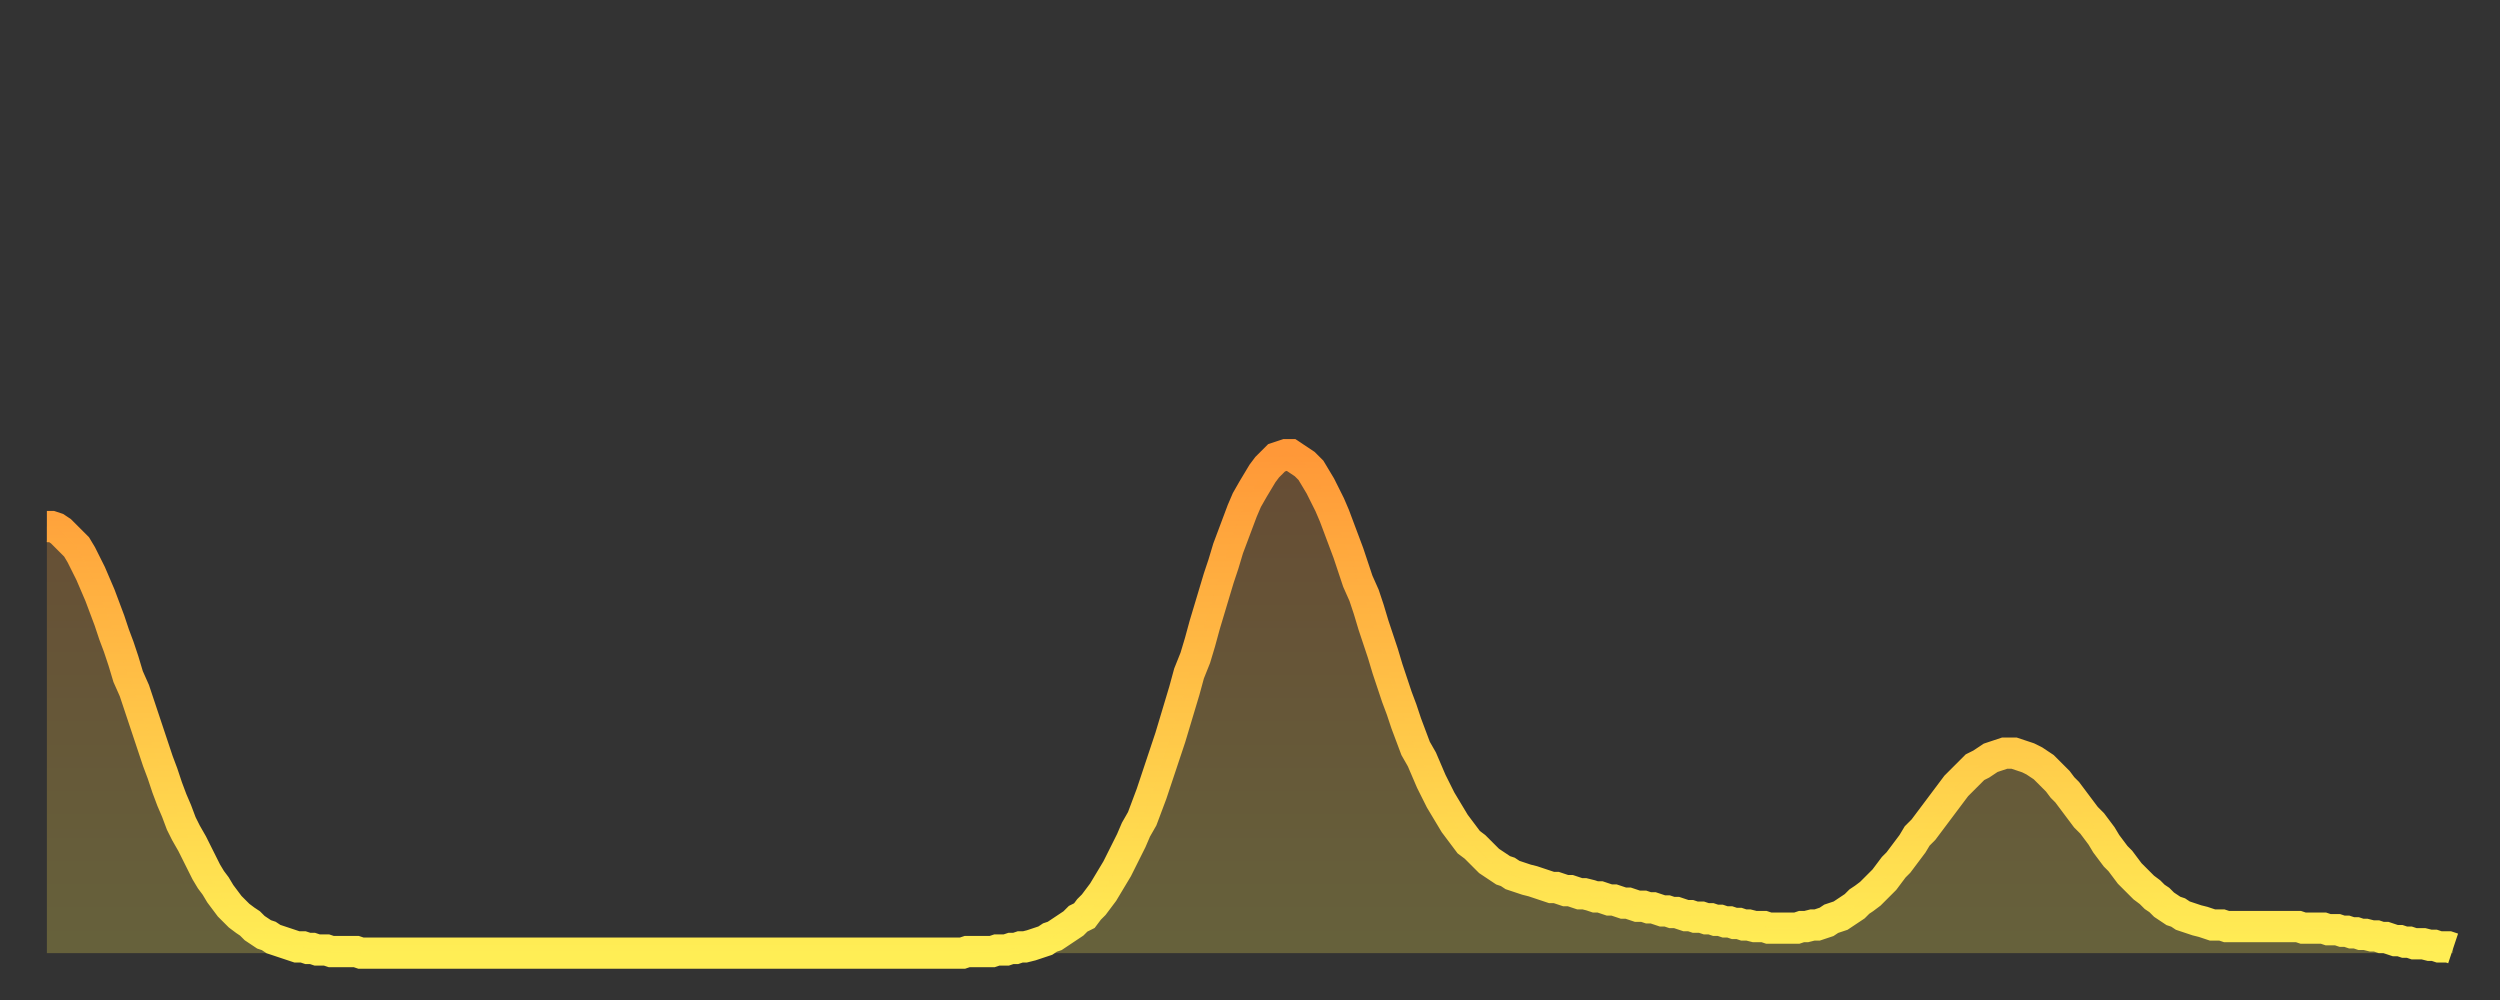
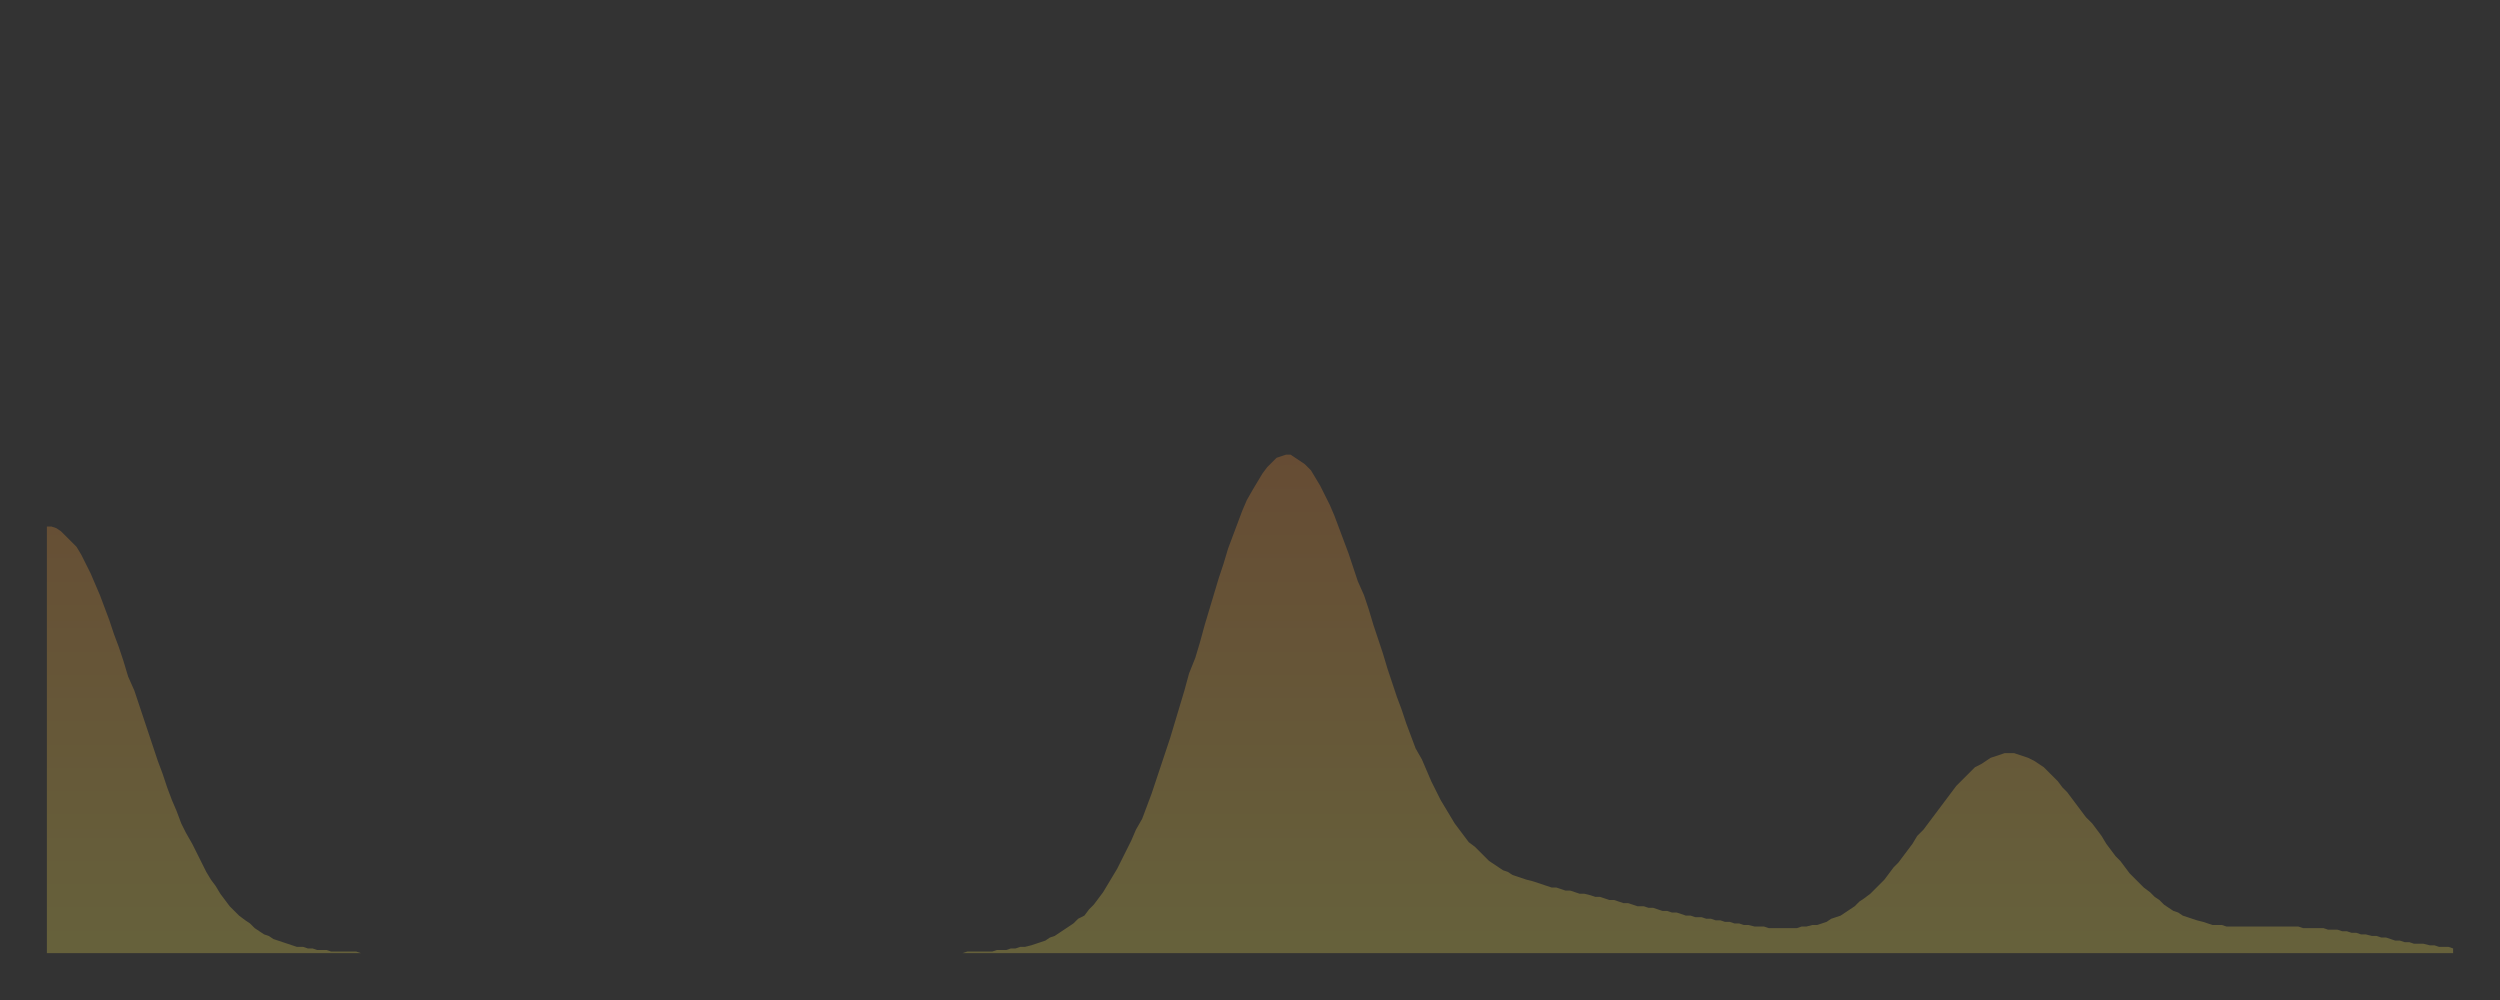
<svg xmlns="http://www.w3.org/2000/svg" baseProfile="full" height="64" version="1.1" width="160">
  <rect width="100%" height="100%" fill="#333333" stroke="none" />
  <defs>
    <linearGradient id="id1336030" x1="0" x2="0" y1="0" y2="1">
      <stop offset="0%" stop-color="#ff9838" />
      <stop offset="50%" stop-color="#ffc347" />
      <stop offset="100%" stop-color="#ffee55" />
    </linearGradient>
  </defs>
  <g transform="translate(3,3)">
    <g>
-       <path d="M 0.0 30.7 0.3 30.7 0.6 30.8 0.9 31.0 1.2 31.3 1.5 31.6 1.9 32.0 2.2 32.5 2.5 33.1 2.8 33.7 3.1 34.4 3.4 35.1 3.7 35.9 4.0 36.7 4.3 37.6 4.6 38.4 4.9 39.3 5.2 40.3 5.6 41.2 5.9 42.1 6.2 43.0 6.5 43.9 6.8 44.8 7.1 45.7 7.4 46.5 7.7 47.4 8.0 48.2 8.3 48.9 8.6 49.7 8.9 50.3 9.3 51.0 9.6 51.6 9.9 52.2 10.2 52.8 10.5 53.3 10.8 53.7 11.1 54.2 11.4 54.6 11.7 55.0 12.0 55.3 12.3 55.6 12.7 55.9 13.0 56.1 13.3 56.4 13.6 56.6 13.9 56.8 14.2 56.9 14.5 57.1 14.8 57.2 15.1 57.3 15.4 57.4 15.7 57.5 16.0 57.6 16.4 57.6 16.7 57.7 17.0 57.7 17.3 57.8 17.6 57.8 17.9 57.8 18.2 57.9 18.5 57.9 18.8 57.9 19.1 57.9 19.4 57.9 19.8 57.9 20.1 58.0 20.4 58.0 20.7 58.0 21.0 58.0 21.3 58.0 21.6 58.0 21.9 58.0 22.2 58.0 22.5 58.0 22.8 58.0 23.1 58.0 23.5 58.0 23.8 58.0 24.1 58.0 24.4 58.0 24.7 58.0 25.0 58.0 25.3 58.0 25.6 58.0 25.9 58.0 26.2 58.0 26.5 58.0 26.8 58.0 27.2 58.0 27.5 58.0 27.8 58.0 28.1 58.0 28.4 58.0 28.7 58.0 29.0 58.0 29.3 58.0 29.6 58.0 29.9 58.0 30.2 58.0 30.6 58.0 30.9 58.0 31.2 58.0 31.5 58.0 31.8 58.0 32.1 58.0 32.4 58.0 32.7 58.0 33.0 58.0 33.3 58.0 33.6 58.0 33.9 58.0 34.3 58.0 34.6 58.0 34.9 58.0 35.2 58.0 35.5 58.0 35.8 58.0 36.1 58.0 36.4 58.0 36.7 58.0 37.0 58.0 37.3 58.0 37.7 58.0 38.0 58.0 38.3 58.0 38.6 58.0 38.9 58.0 39.2 58.0 39.5 58.0 39.8 58.0 40.1 58.0 40.4 58.0 40.7 58.0 41.0 58.0 41.4 58.0 41.7 58.0 42.0 58.0 42.3 58.0 42.6 58.0 42.9 58.0 43.2 58.0 43.5 58.0 43.8 58.0 44.1 58.0 44.4 58.0 44.7 58.0 45.1 58.0 45.4 58.0 45.7 58.0 46.0 58.0 46.3 58.0 46.6 58.0 46.9 58.0 47.2 58.0 47.5 58.0 47.8 58.0 48.1 58.0 48.5 58.0 48.8 58.0 49.1 58.0 49.4 58.0 49.7 58.0 50.0 58.0 50.3 58.0 50.6 58.0 50.9 58.0 51.2 58.0 51.5 58.0 51.8 58.0 52.2 58.0 52.5 58.0 52.8 58.0 53.1 58.0 53.4 58.0 53.7 58.0 54.0 58.0 54.3 58.0 54.6 58.0 54.9 58.0 55.2 58.0 55.6 58.0 55.9 58.0 56.2 58.0 56.5 58.0 56.8 58.0 57.1 58.0 57.4 58.0 57.7 58.0 58.0 58.0 58.3 58.0 58.6 58.0 58.9 57.9 59.3 57.9 59.6 57.9 59.9 57.9 60.2 57.9 60.5 57.9 60.8 57.8 61.1 57.8 61.4 57.8 61.7 57.7 62.0 57.7 62.3 57.6 62.6 57.6 63.0 57.5 63.3 57.4 63.6 57.3 63.9 57.2 64.2 57.0 64.5 56.9 64.8 56.7 65.1 56.5 65.4 56.3 65.7 56.1 66.0 55.8 66.4 55.6 66.7 55.2 67.0 54.9 67.3 54.5 67.6 54.1 67.9 53.6 68.2 53.1 68.5 52.6 68.8 52.0 69.1 51.4 69.4 50.8 69.7 50.1 70.1 49.4 70.4 48.6 70.7 47.8 71.0 46.9 71.3 46.0 71.6 45.1 71.9 44.2 72.2 43.2 72.5 42.2 72.8 41.2 73.1 40.1 73.5 39.1 73.8 38.1 74.1 37.0 74.4 36.0 74.7 35.0 75.0 34.0 75.3 33.1 75.6 32.1 75.9 31.3 76.2 30.5 76.5 29.7 76.8 29.0 77.2 28.3 77.5 27.8 77.8 27.3 78.1 26.9 78.4 26.6 78.7 26.3 79.0 26.2 79.3 26.1 79.6 26.1 79.9 26.3 80.2 26.5 80.5 26.7 80.9 27.1 81.2 27.6 81.5 28.1 81.8 28.7 82.1 29.3 82.4 30.0 82.7 30.8 83.0 31.6 83.3 32.4 83.6 33.3 83.9 34.2 84.3 35.1 84.6 36.0 84.9 37.0 85.2 37.9 85.5 38.8 85.8 39.8 86.1 40.7 86.4 41.6 86.7 42.4 87.0 43.3 87.3 44.1 87.6 44.9 88.0 45.6 88.3 46.3 88.6 47.0 88.9 47.6 89.2 48.2 89.5 48.7 89.8 49.2 90.1 49.7 90.4 50.1 90.7 50.5 91.0 50.9 91.4 51.2 91.7 51.5 92.0 51.8 92.3 52.1 92.6 52.3 92.9 52.5 93.2 52.7 93.5 52.8 93.8 53.0 94.1 53.1 94.4 53.2 94.7 53.3 95.1 53.4 95.4 53.5 95.7 53.6 96.0 53.7 96.3 53.8 96.6 53.8 96.9 53.9 97.2 54.0 97.5 54.0 97.8 54.1 98.1 54.2 98.4 54.2 98.8 54.3 99.1 54.4 99.4 54.4 99.7 54.5 100.0 54.6 100.3 54.6 100.6 54.7 100.9 54.8 101.2 54.8 101.5 54.9 101.8 55.0 102.2 55.0 102.5 55.1 102.8 55.1 103.1 55.2 103.4 55.3 103.7 55.3 104.0 55.4 104.3 55.4 104.6 55.5 104.9 55.6 105.2 55.6 105.5 55.7 105.9 55.7 106.2 55.8 106.5 55.8 106.8 55.9 107.1 55.9 107.4 56.0 107.7 56.0 108.0 56.1 108.3 56.1 108.6 56.2 108.9 56.2 109.3 56.3 109.6 56.3 109.9 56.3 110.2 56.4 110.5 56.4 110.8 56.4 111.1 56.4 111.4 56.4 111.7 56.4 112.0 56.4 112.3 56.3 112.6 56.3 113.0 56.2 113.3 56.2 113.6 56.1 113.9 56.0 114.2 55.8 114.5 55.7 114.8 55.6 115.1 55.4 115.4 55.2 115.7 55.0 116.0 54.7 116.3 54.5 116.7 54.2 117.0 53.9 117.3 53.6 117.6 53.3 117.9 52.9 118.2 52.5 118.5 52.2 118.8 51.8 119.1 51.4 119.4 51.0 119.7 50.5 120.1 50.1 120.4 49.7 120.7 49.3 121.0 48.9 121.3 48.5 121.6 48.1 121.9 47.7 122.2 47.3 122.5 47.0 122.8 46.7 123.1 46.4 123.4 46.1 123.8 45.9 124.1 45.7 124.4 45.5 124.7 45.4 125.0 45.3 125.3 45.2 125.6 45.2 125.9 45.2 126.2 45.3 126.5 45.4 126.8 45.5 127.2 45.7 127.5 45.9 127.8 46.1 128.1 46.4 128.4 46.7 128.7 47.0 129.0 47.4 129.3 47.7 129.6 48.1 129.9 48.5 130.2 48.9 130.5 49.3 130.9 49.7 131.2 50.1 131.5 50.5 131.8 51.0 132.1 51.4 132.4 51.8 132.7 52.1 133.0 52.5 133.3 52.9 133.6 53.2 133.9 53.5 134.2 53.8 134.6 54.1 134.9 54.4 135.2 54.6 135.5 54.9 135.8 55.1 136.1 55.3 136.4 55.4 136.7 55.6 137.0 55.7 137.3 55.8 137.6 55.9 138.0 56.0 138.3 56.1 138.6 56.2 138.9 56.2 139.2 56.2 139.5 56.3 139.8 56.3 140.1 56.3 140.4 56.3 140.7 56.3 141.0 56.3 141.3 56.3 141.7 56.3 142.0 56.3 142.3 56.3 142.6 56.3 142.9 56.3 143.2 56.3 143.5 56.3 143.8 56.3 144.1 56.3 144.4 56.4 144.7 56.4 145.1 56.4 145.4 56.4 145.7 56.4 146.0 56.5 146.3 56.5 146.6 56.5 146.9 56.6 147.2 56.6 147.5 56.7 147.8 56.7 148.1 56.8 148.4 56.8 148.8 56.9 149.1 56.9 149.4 57.0 149.7 57.0 150.0 57.1 150.3 57.2 150.6 57.2 150.9 57.3 151.2 57.3 151.5 57.4 151.8 57.4 152.1 57.4 152.5 57.5 152.8 57.5 153.1 57.6 153.4 57.6 153.7 57.6 154.0 57.7" fill="none" id="graph-curve" opacity="1" stroke="url(#id1336030)" stroke-width="2" />
      <path d="M 0 58 L 0.0 30.7 0.3 30.7 0.6 30.8 0.9 31.0 1.2 31.3 1.5 31.6 1.9 32.0 2.2 32.5 2.5 33.1 2.8 33.7 3.1 34.4 3.4 35.1 3.7 35.9 4.0 36.7 4.3 37.6 4.6 38.4 4.9 39.3 5.2 40.3 5.6 41.2 5.9 42.1 6.2 43.0 6.5 43.9 6.8 44.8 7.1 45.7 7.4 46.5 7.7 47.4 8.0 48.2 8.3 48.9 8.6 49.7 8.9 50.3 9.3 51.0 9.6 51.6 9.9 52.2 10.2 52.8 10.5 53.3 10.8 53.7 11.1 54.2 11.4 54.6 11.7 55.0 12.0 55.3 12.3 55.6 12.7 55.9 13.0 56.1 13.3 56.4 13.6 56.6 13.9 56.8 14.2 56.9 14.5 57.1 14.8 57.2 15.1 57.3 15.4 57.4 15.7 57.5 16.0 57.6 16.4 57.6 16.7 57.7 17.0 57.7 17.3 57.8 17.6 57.8 17.9 57.8 18.2 57.9 18.5 57.9 18.8 57.9 19.1 57.9 19.4 57.9 19.8 57.9 20.1 58.0 20.4 58.0 20.7 58.0 21.0 58.0 21.3 58.0 21.6 58.0 21.9 58.0 22.2 58.0 22.5 58.0 22.8 58.0 23.1 58.0 23.5 58.0 23.8 58.0 24.1 58.0 24.4 58.0 24.7 58.0 25.0 58.0 25.3 58.0 25.6 58.0 25.9 58.0 26.2 58.0 26.5 58.0 26.8 58.0 27.2 58.0 27.5 58.0 27.8 58.0 28.1 58.0 28.4 58.0 28.7 58.0 29.0 58.0 29.3 58.0 29.6 58.0 29.9 58.0 30.2 58.0 30.6 58.0 30.9 58.0 31.2 58.0 31.5 58.0 31.8 58.0 32.1 58.0 32.4 58.0 32.7 58.0 33.0 58.0 33.3 58.0 33.6 58.0 33.9 58.0 34.3 58.0 34.6 58.0 34.9 58.0 35.2 58.0 35.5 58.0 35.8 58.0 36.1 58.0 36.4 58.0 36.7 58.0 37.0 58.0 37.3 58.0 37.7 58.0 38.0 58.0 38.3 58.0 38.6 58.0 38.9 58.0 39.2 58.0 39.5 58.0 39.8 58.0 40.1 58.0 40.4 58.0 40.7 58.0 41.0 58.0 41.4 58.0 41.7 58.0 42.0 58.0 42.3 58.0 42.6 58.0 42.9 58.0 43.2 58.0 43.5 58.0 43.8 58.0 44.1 58.0 44.4 58.0 44.7 58.0 45.1 58.0 45.4 58.0 45.7 58.0 46.0 58.0 46.3 58.0 46.6 58.0 46.9 58.0 47.2 58.0 47.5 58.0 47.8 58.0 48.1 58.0 48.5 58.0 48.8 58.0 49.1 58.0 49.4 58.0 49.7 58.0 50.0 58.0 50.3 58.0 50.6 58.0 50.9 58.0 51.2 58.0 51.5 58.0 51.8 58.0 52.2 58.0 52.5 58.0 52.8 58.0 53.1 58.0 53.4 58.0 53.7 58.0 54.0 58.0 54.3 58.0 54.6 58.0 54.9 58.0 55.2 58.0 55.6 58.0 55.9 58.0 56.2 58.0 56.5 58.0 56.8 58.0 57.1 58.0 57.4 58.0 57.7 58.0 58.0 58.0 58.3 58.0 58.6 58.0 58.9 57.9 59.3 57.9 59.6 57.9 59.9 57.9 60.2 57.9 60.5 57.9 60.8 57.8 61.1 57.8 61.4 57.8 61.7 57.7 62.0 57.7 62.3 57.6 62.6 57.6 63.0 57.5 63.3 57.4 63.6 57.3 63.9 57.2 64.2 57.0 64.5 56.9 64.8 56.7 65.1 56.5 65.4 56.3 65.7 56.1 66.0 55.8 66.4 55.6 66.7 55.2 67.0 54.9 67.3 54.5 67.6 54.1 67.9 53.6 68.2 53.1 68.5 52.6 68.8 52.0 69.1 51.4 69.4 50.8 69.7 50.1 70.1 49.4 70.4 48.6 70.7 47.8 71.0 46.9 71.3 46.0 71.6 45.1 71.9 44.2 72.2 43.2 72.5 42.2 72.8 41.2 73.1 40.1 73.5 39.1 73.8 38.1 74.1 37.0 74.4 36.0 74.7 35.0 75.0 34.0 75.3 33.1 75.6 32.1 75.9 31.3 76.2 30.5 76.5 29.7 76.8 29.0 77.2 28.3 77.5 27.8 77.8 27.3 78.1 26.9 78.4 26.6 78.7 26.3 79.0 26.2 79.3 26.1 79.6 26.1 79.9 26.3 80.2 26.5 80.5 26.7 80.9 27.1 81.2 27.6 81.5 28.1 81.8 28.7 82.1 29.3 82.4 30.0 82.7 30.8 83.0 31.6 83.3 32.4 83.6 33.3 83.9 34.2 84.3 35.1 84.6 36.0 84.9 37.0 85.2 37.9 85.5 38.8 85.8 39.8 86.1 40.7 86.4 41.6 86.7 42.4 87.0 43.3 87.3 44.1 87.6 44.9 88.0 45.6 88.3 46.3 88.6 47.0 88.9 47.6 89.2 48.2 89.5 48.7 89.8 49.2 90.1 49.7 90.4 50.1 90.7 50.5 91.0 50.9 91.4 51.2 91.7 51.5 92.0 51.8 92.3 52.1 92.6 52.3 92.9 52.5 93.2 52.7 93.5 52.8 93.8 53.0 94.1 53.1 94.4 53.2 94.7 53.3 95.1 53.4 95.4 53.5 95.7 53.6 96.0 53.7 96.3 53.8 96.6 53.8 96.9 53.9 97.2 54.0 97.5 54.0 97.8 54.1 98.1 54.2 98.4 54.2 98.8 54.3 99.1 54.4 99.4 54.4 99.7 54.5 100.0 54.6 100.3 54.6 100.6 54.7 100.9 54.8 101.2 54.8 101.5 54.9 101.8 55.0 102.2 55.0 102.5 55.1 102.8 55.1 103.1 55.2 103.4 55.3 103.7 55.3 104.0 55.4 104.3 55.4 104.6 55.5 104.9 55.6 105.2 55.6 105.5 55.7 105.9 55.7 106.2 55.8 106.5 55.8 106.8 55.9 107.1 55.9 107.4 56.0 107.7 56.0 108.0 56.1 108.3 56.1 108.6 56.2 108.9 56.2 109.3 56.3 109.6 56.3 109.9 56.3 110.2 56.4 110.5 56.4 110.8 56.4 111.1 56.4 111.4 56.4 111.7 56.4 112.0 56.4 112.3 56.3 112.6 56.3 113.0 56.2 113.3 56.2 113.6 56.1 113.9 56.0 114.2 55.8 114.5 55.7 114.8 55.6 115.1 55.4 115.4 55.2 115.7 55.0 116.0 54.7 116.3 54.5 116.7 54.2 117.0 53.9 117.3 53.6 117.6 53.3 117.9 52.9 118.2 52.5 118.5 52.2 118.8 51.8 119.1 51.4 119.4 51.0 119.7 50.5 120.1 50.1 120.4 49.7 120.7 49.3 121.0 48.9 121.3 48.5 121.6 48.1 121.9 47.7 122.2 47.3 122.5 47.0 122.8 46.7 123.1 46.4 123.4 46.1 123.8 45.9 124.1 45.7 124.4 45.5 124.7 45.4 125.0 45.3 125.3 45.2 125.6 45.2 125.9 45.2 126.2 45.3 126.5 45.4 126.8 45.5 127.2 45.7 127.5 45.9 127.8 46.1 128.1 46.4 128.4 46.7 128.7 47.0 129.0 47.4 129.3 47.7 129.6 48.1 129.9 48.5 130.2 48.9 130.5 49.3 130.9 49.7 131.2 50.1 131.5 50.5 131.8 51.0 132.1 51.4 132.4 51.8 132.7 52.1 133.0 52.5 133.3 52.9 133.6 53.2 133.9 53.5 134.2 53.8 134.6 54.1 134.9 54.4 135.2 54.6 135.5 54.9 135.8 55.1 136.1 55.3 136.4 55.4 136.7 55.6 137.0 55.7 137.3 55.8 137.6 55.9 138.0 56.0 138.3 56.1 138.6 56.2 138.9 56.2 139.2 56.2 139.5 56.3 139.8 56.3 140.1 56.3 140.4 56.3 140.7 56.3 141.0 56.3 141.3 56.3 141.7 56.3 142.0 56.3 142.3 56.3 142.6 56.3 142.9 56.3 143.2 56.3 143.5 56.3 143.8 56.3 144.1 56.3 144.4 56.4 144.7 56.4 145.1 56.4 145.4 56.4 145.7 56.4 146.0 56.5 146.3 56.5 146.6 56.5 146.9 56.6 147.2 56.6 147.5 56.7 147.8 56.7 148.1 56.8 148.4 56.8 148.8 56.9 149.1 56.9 149.4 57.0 149.7 57.0 150.0 57.1 150.3 57.2 150.6 57.2 150.9 57.3 151.2 57.3 151.5 57.4 151.8 57.4 152.1 57.4 152.5 57.5 152.8 57.5 153.1 57.6 153.4 57.6 153.7 57.6 154.0 57.7 154 58" fill="url(#id1336030)" fill-opacity=".25" id="graph-shadow" />
    </g>
  </g>
</svg>